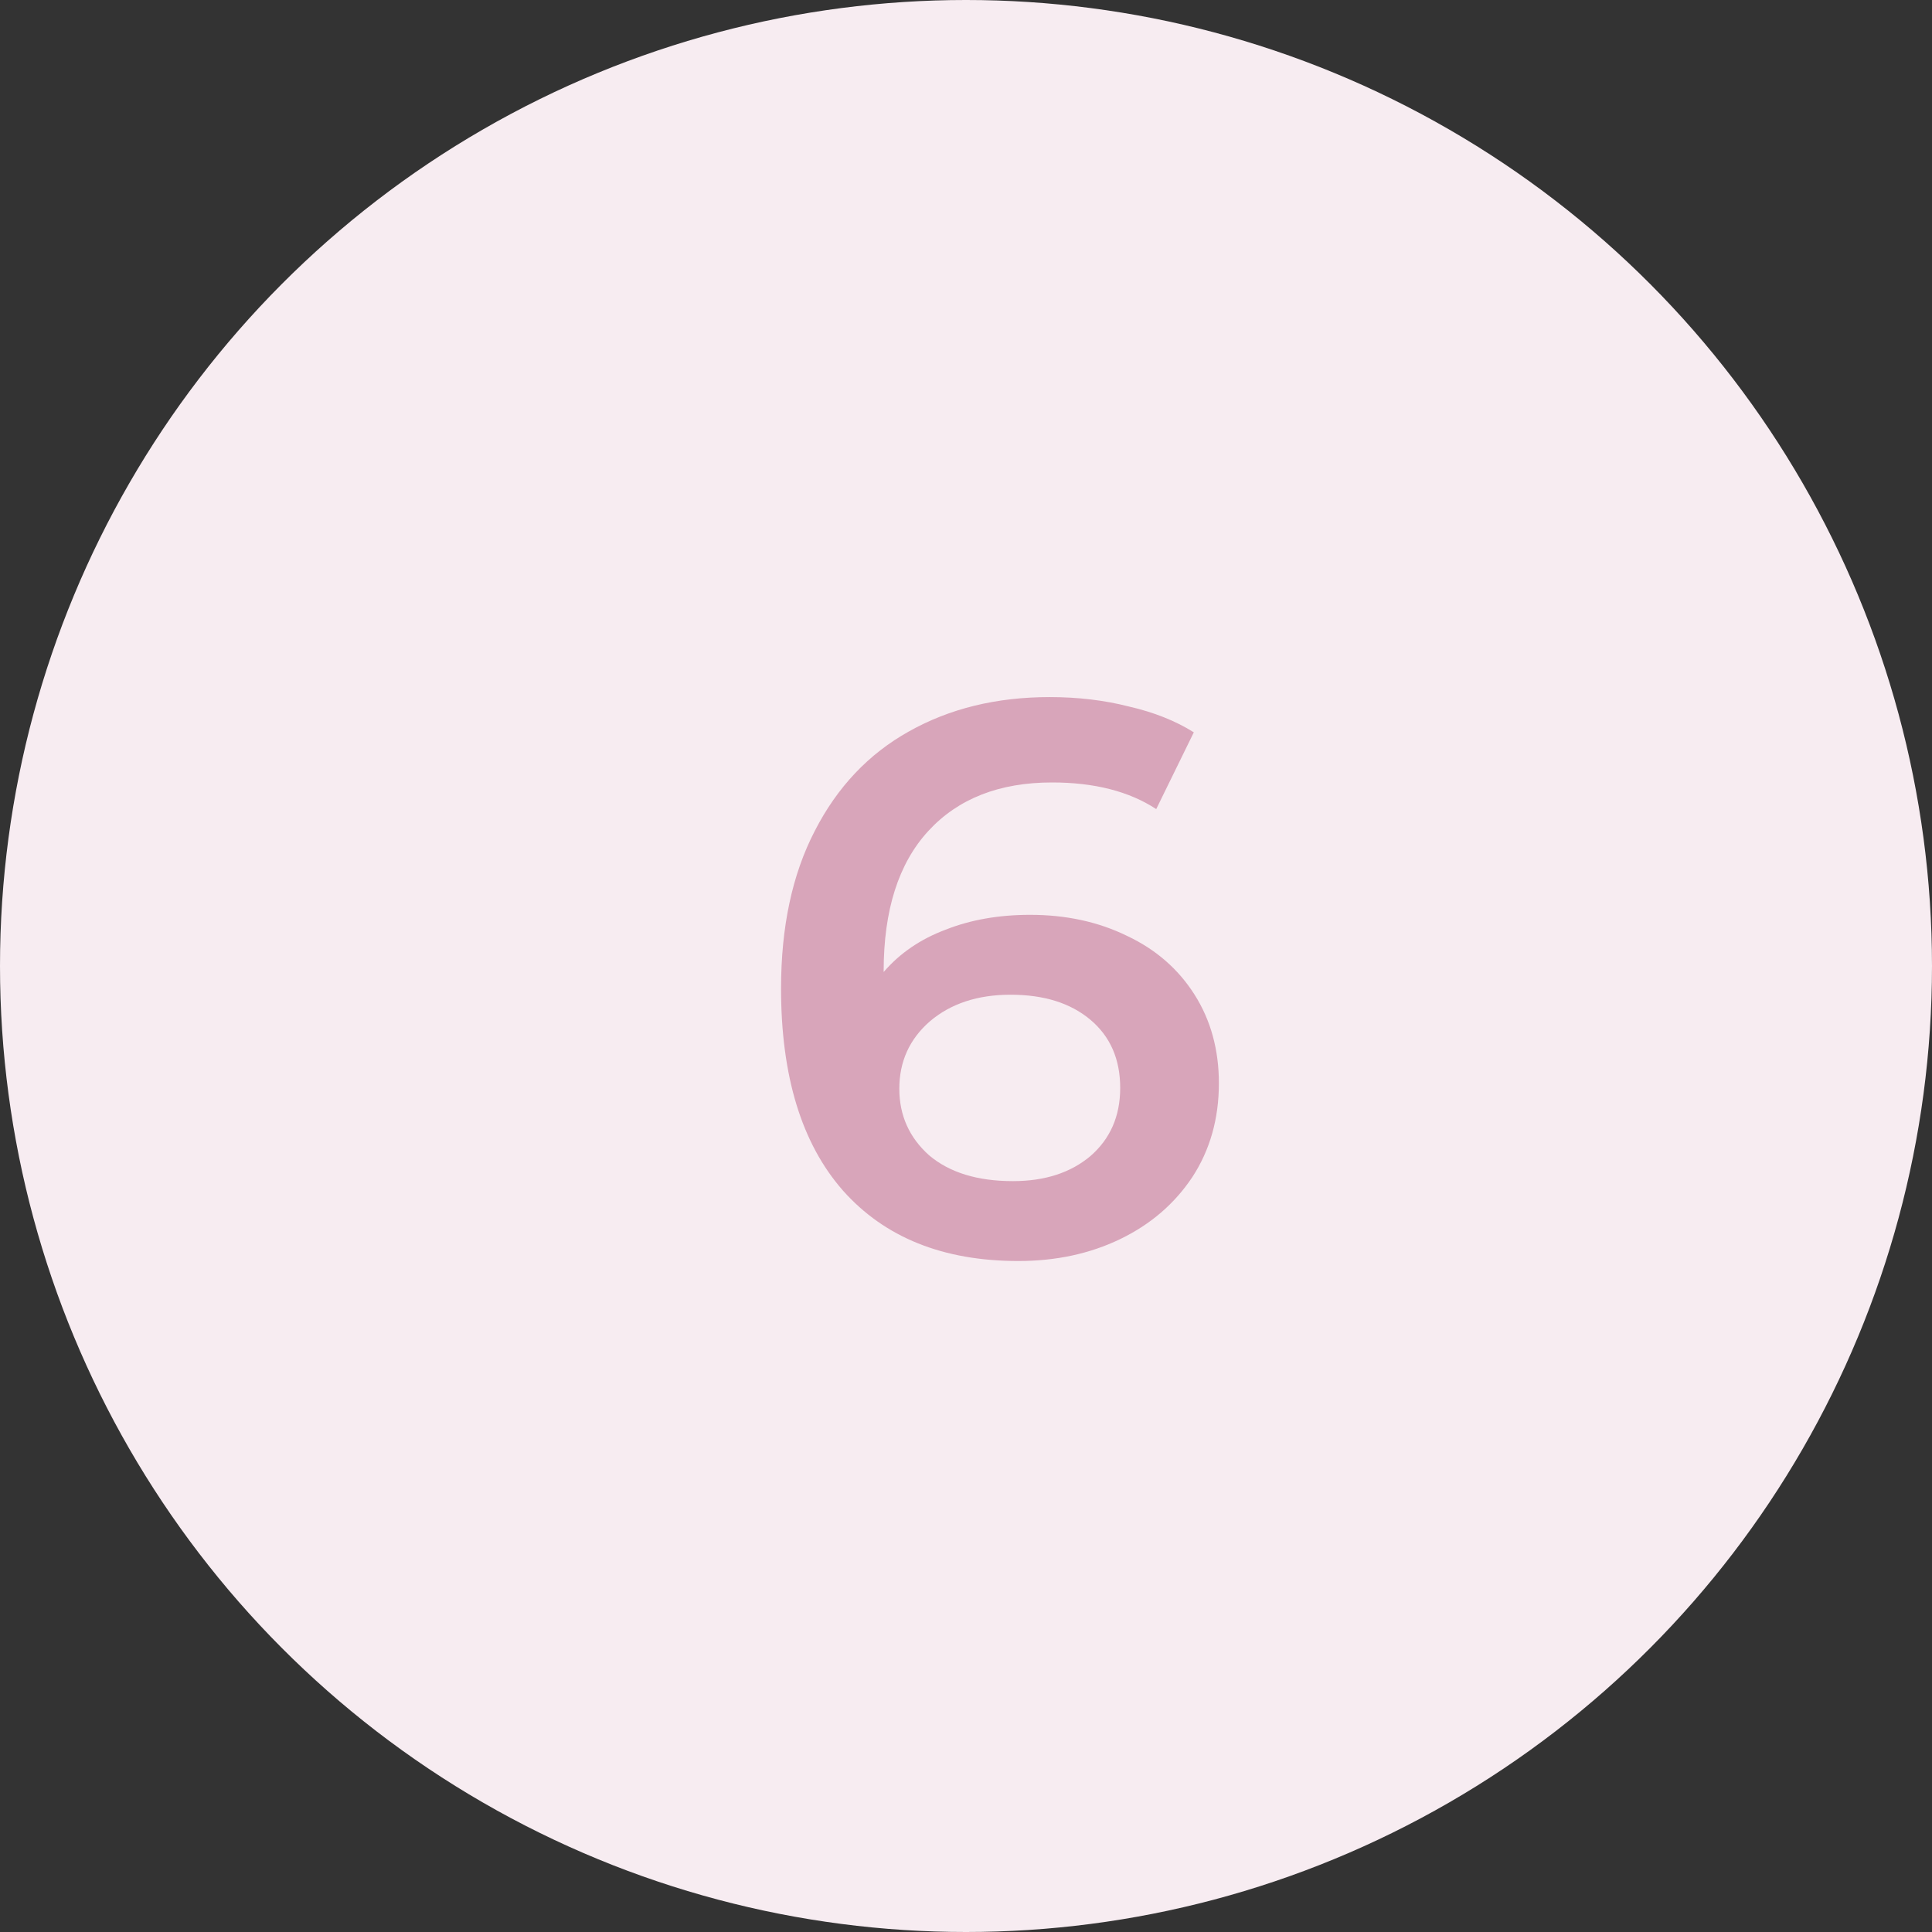
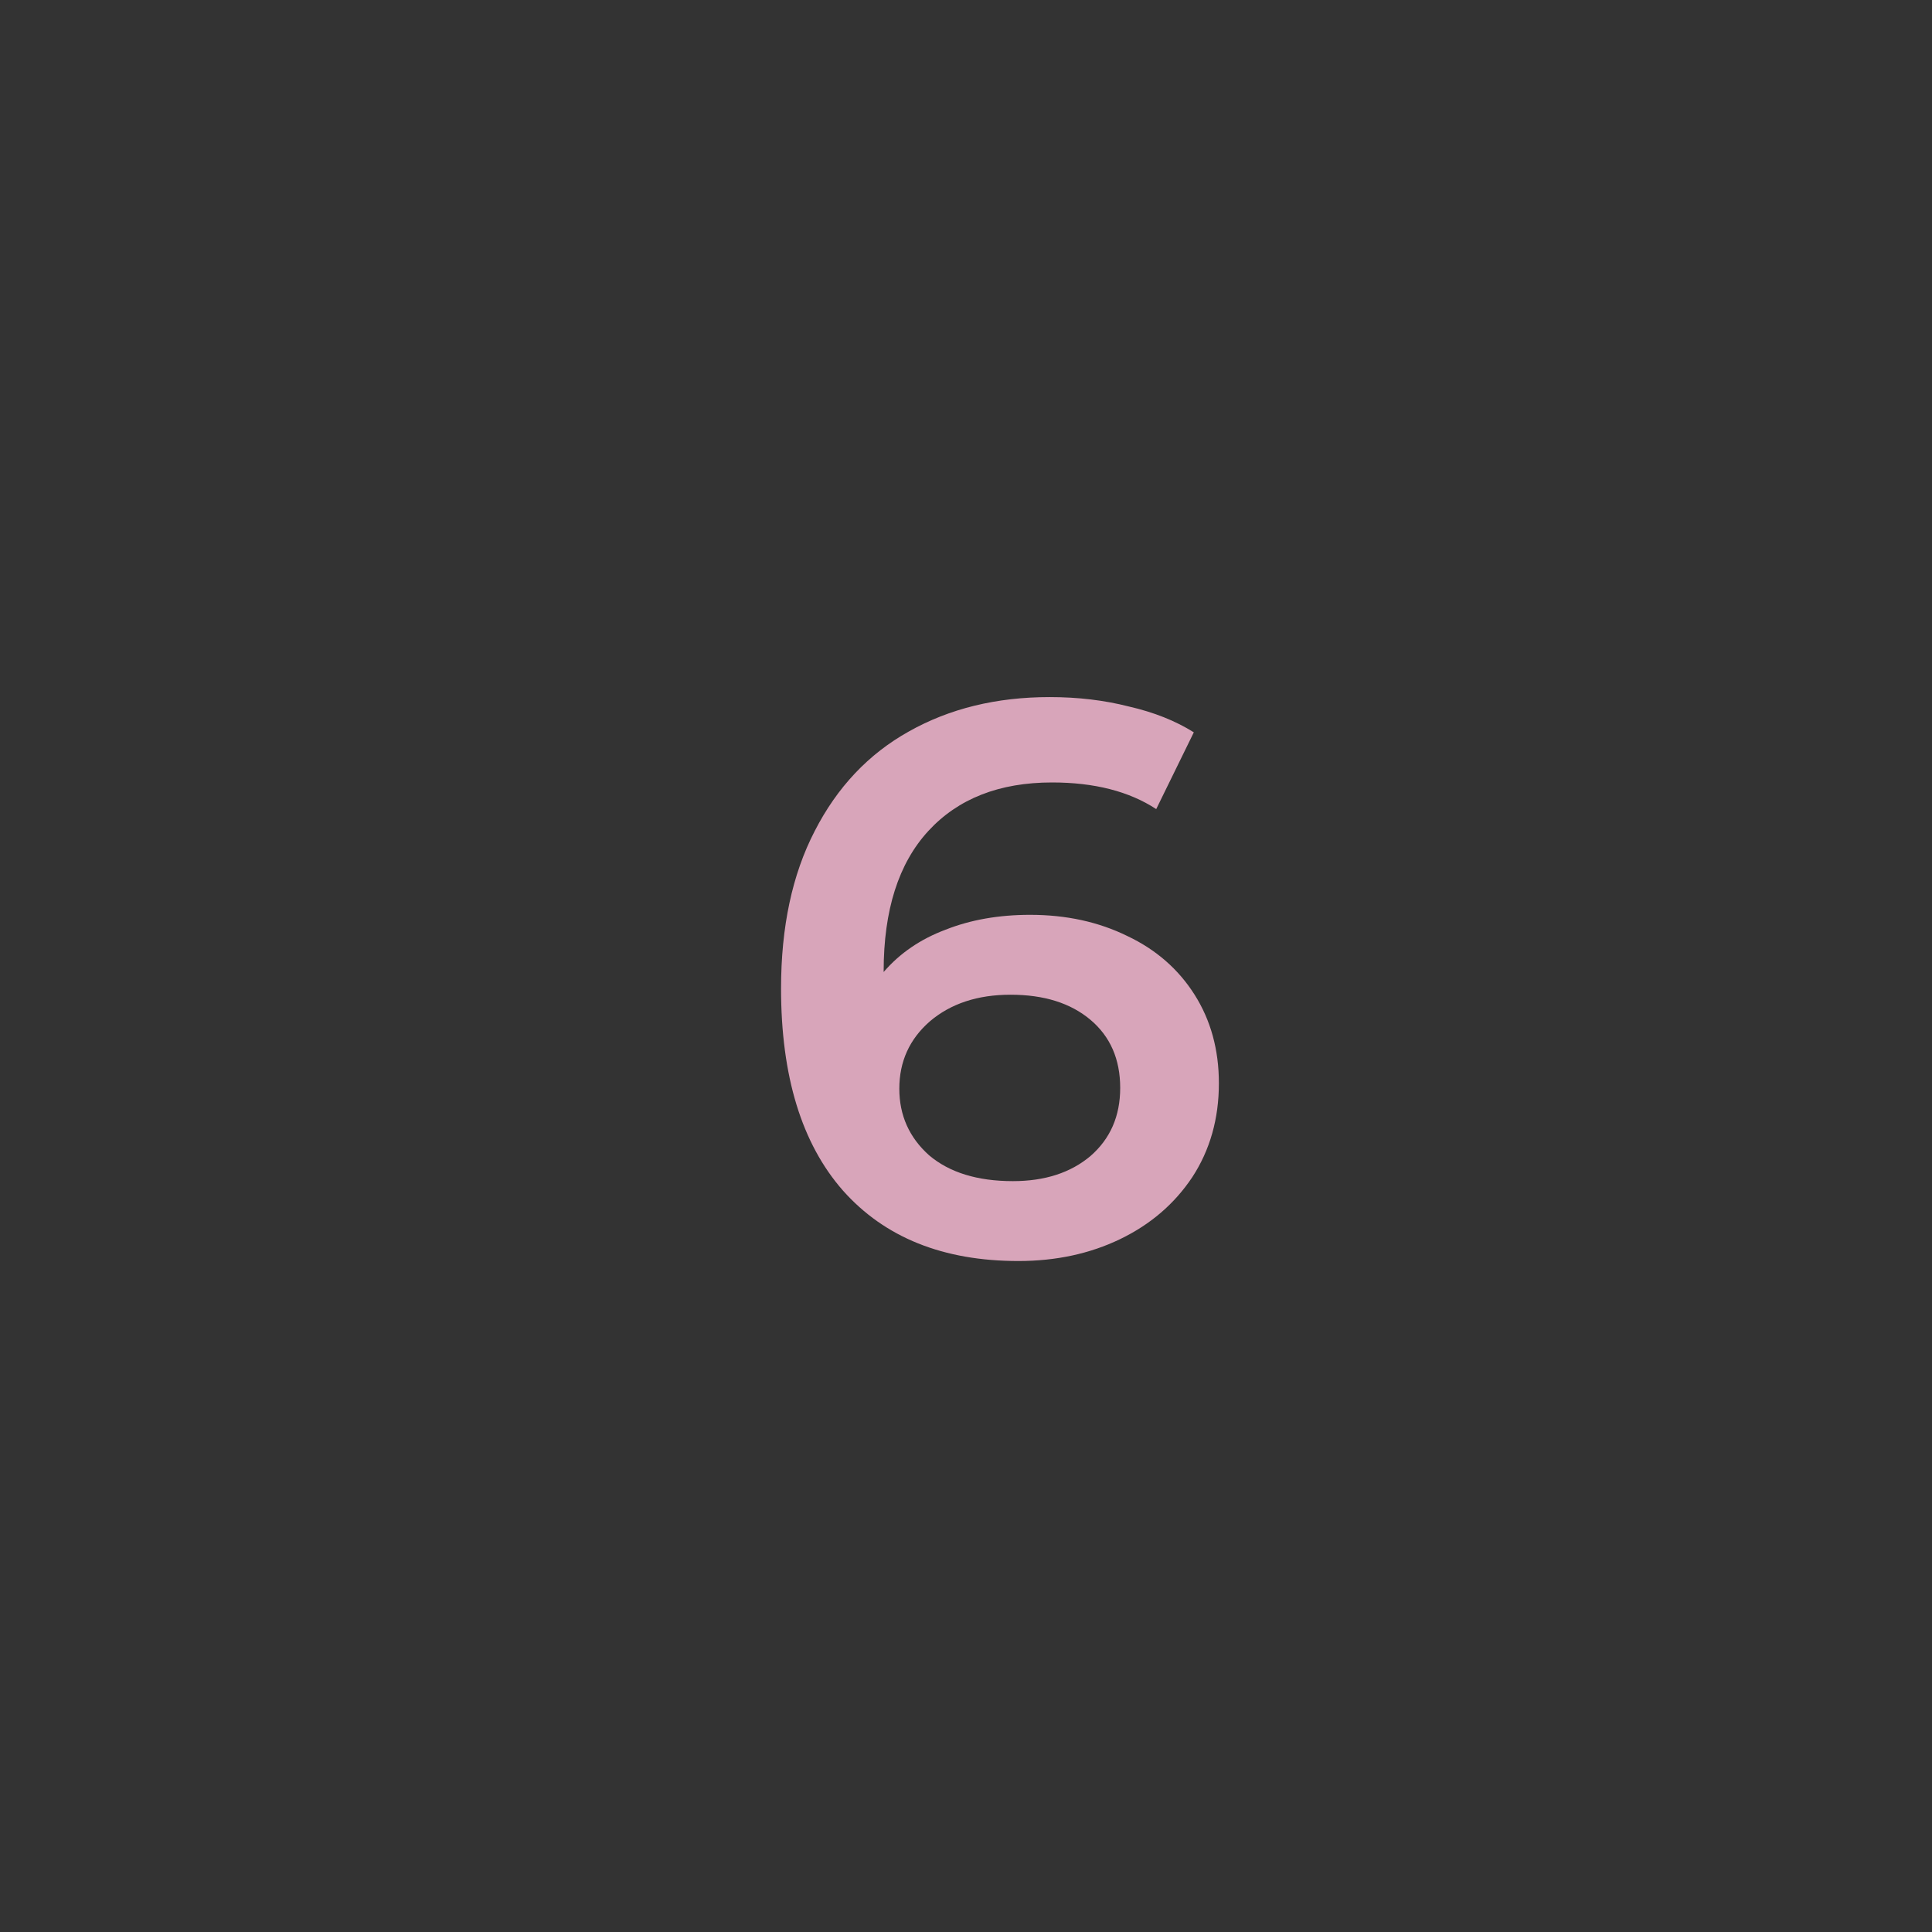
<svg xmlns="http://www.w3.org/2000/svg" width="37" height="37" viewBox="0 0 37 37" fill="none">
  <rect x="0" y="0" width="37" height="37" fill="#333333" stroke="none" />
-   <circle cx="18.5" cy="18.5" r="18.5" fill="#F7ECF1" />
  <path d="M19.728 17.52C20.418 17.52 21.038 17.655 21.588 17.925C22.138 18.185 22.568 18.56 22.878 19.05C23.188 19.54 23.343 20.105 23.343 20.745C23.343 21.425 23.173 22.025 22.833 22.545C22.493 23.055 22.033 23.45 21.453 23.73C20.873 24.01 20.223 24.15 19.503 24.15C18.063 24.15 16.943 23.7 16.143 22.8C15.353 21.9 14.958 20.61 14.958 18.93C14.958 17.75 15.173 16.745 15.603 15.915C16.033 15.075 16.633 14.44 17.403 14.01C18.183 13.57 19.083 13.35 20.103 13.35C20.643 13.35 21.148 13.41 21.618 13.53C22.098 13.64 22.513 13.805 22.863 14.025L22.143 15.495C21.623 15.155 20.958 14.985 20.148 14.985C19.138 14.985 18.348 15.295 17.778 15.915C17.208 16.535 16.923 17.43 16.923 18.6V18.615C17.233 18.255 17.628 17.985 18.108 17.805C18.588 17.615 19.128 17.52 19.728 17.52ZM19.398 22.62C20.008 22.62 20.503 22.46 20.883 22.14C21.263 21.81 21.453 21.375 21.453 20.835C21.453 20.285 21.263 19.85 20.883 19.53C20.503 19.21 19.993 19.05 19.353 19.05C18.723 19.05 18.208 19.22 17.808 19.56C17.418 19.9 17.223 20.33 17.223 20.85C17.223 21.36 17.413 21.785 17.793 22.125C18.183 22.455 18.718 22.62 19.398 22.62Z" fill="#D8A5BA" />
</svg>